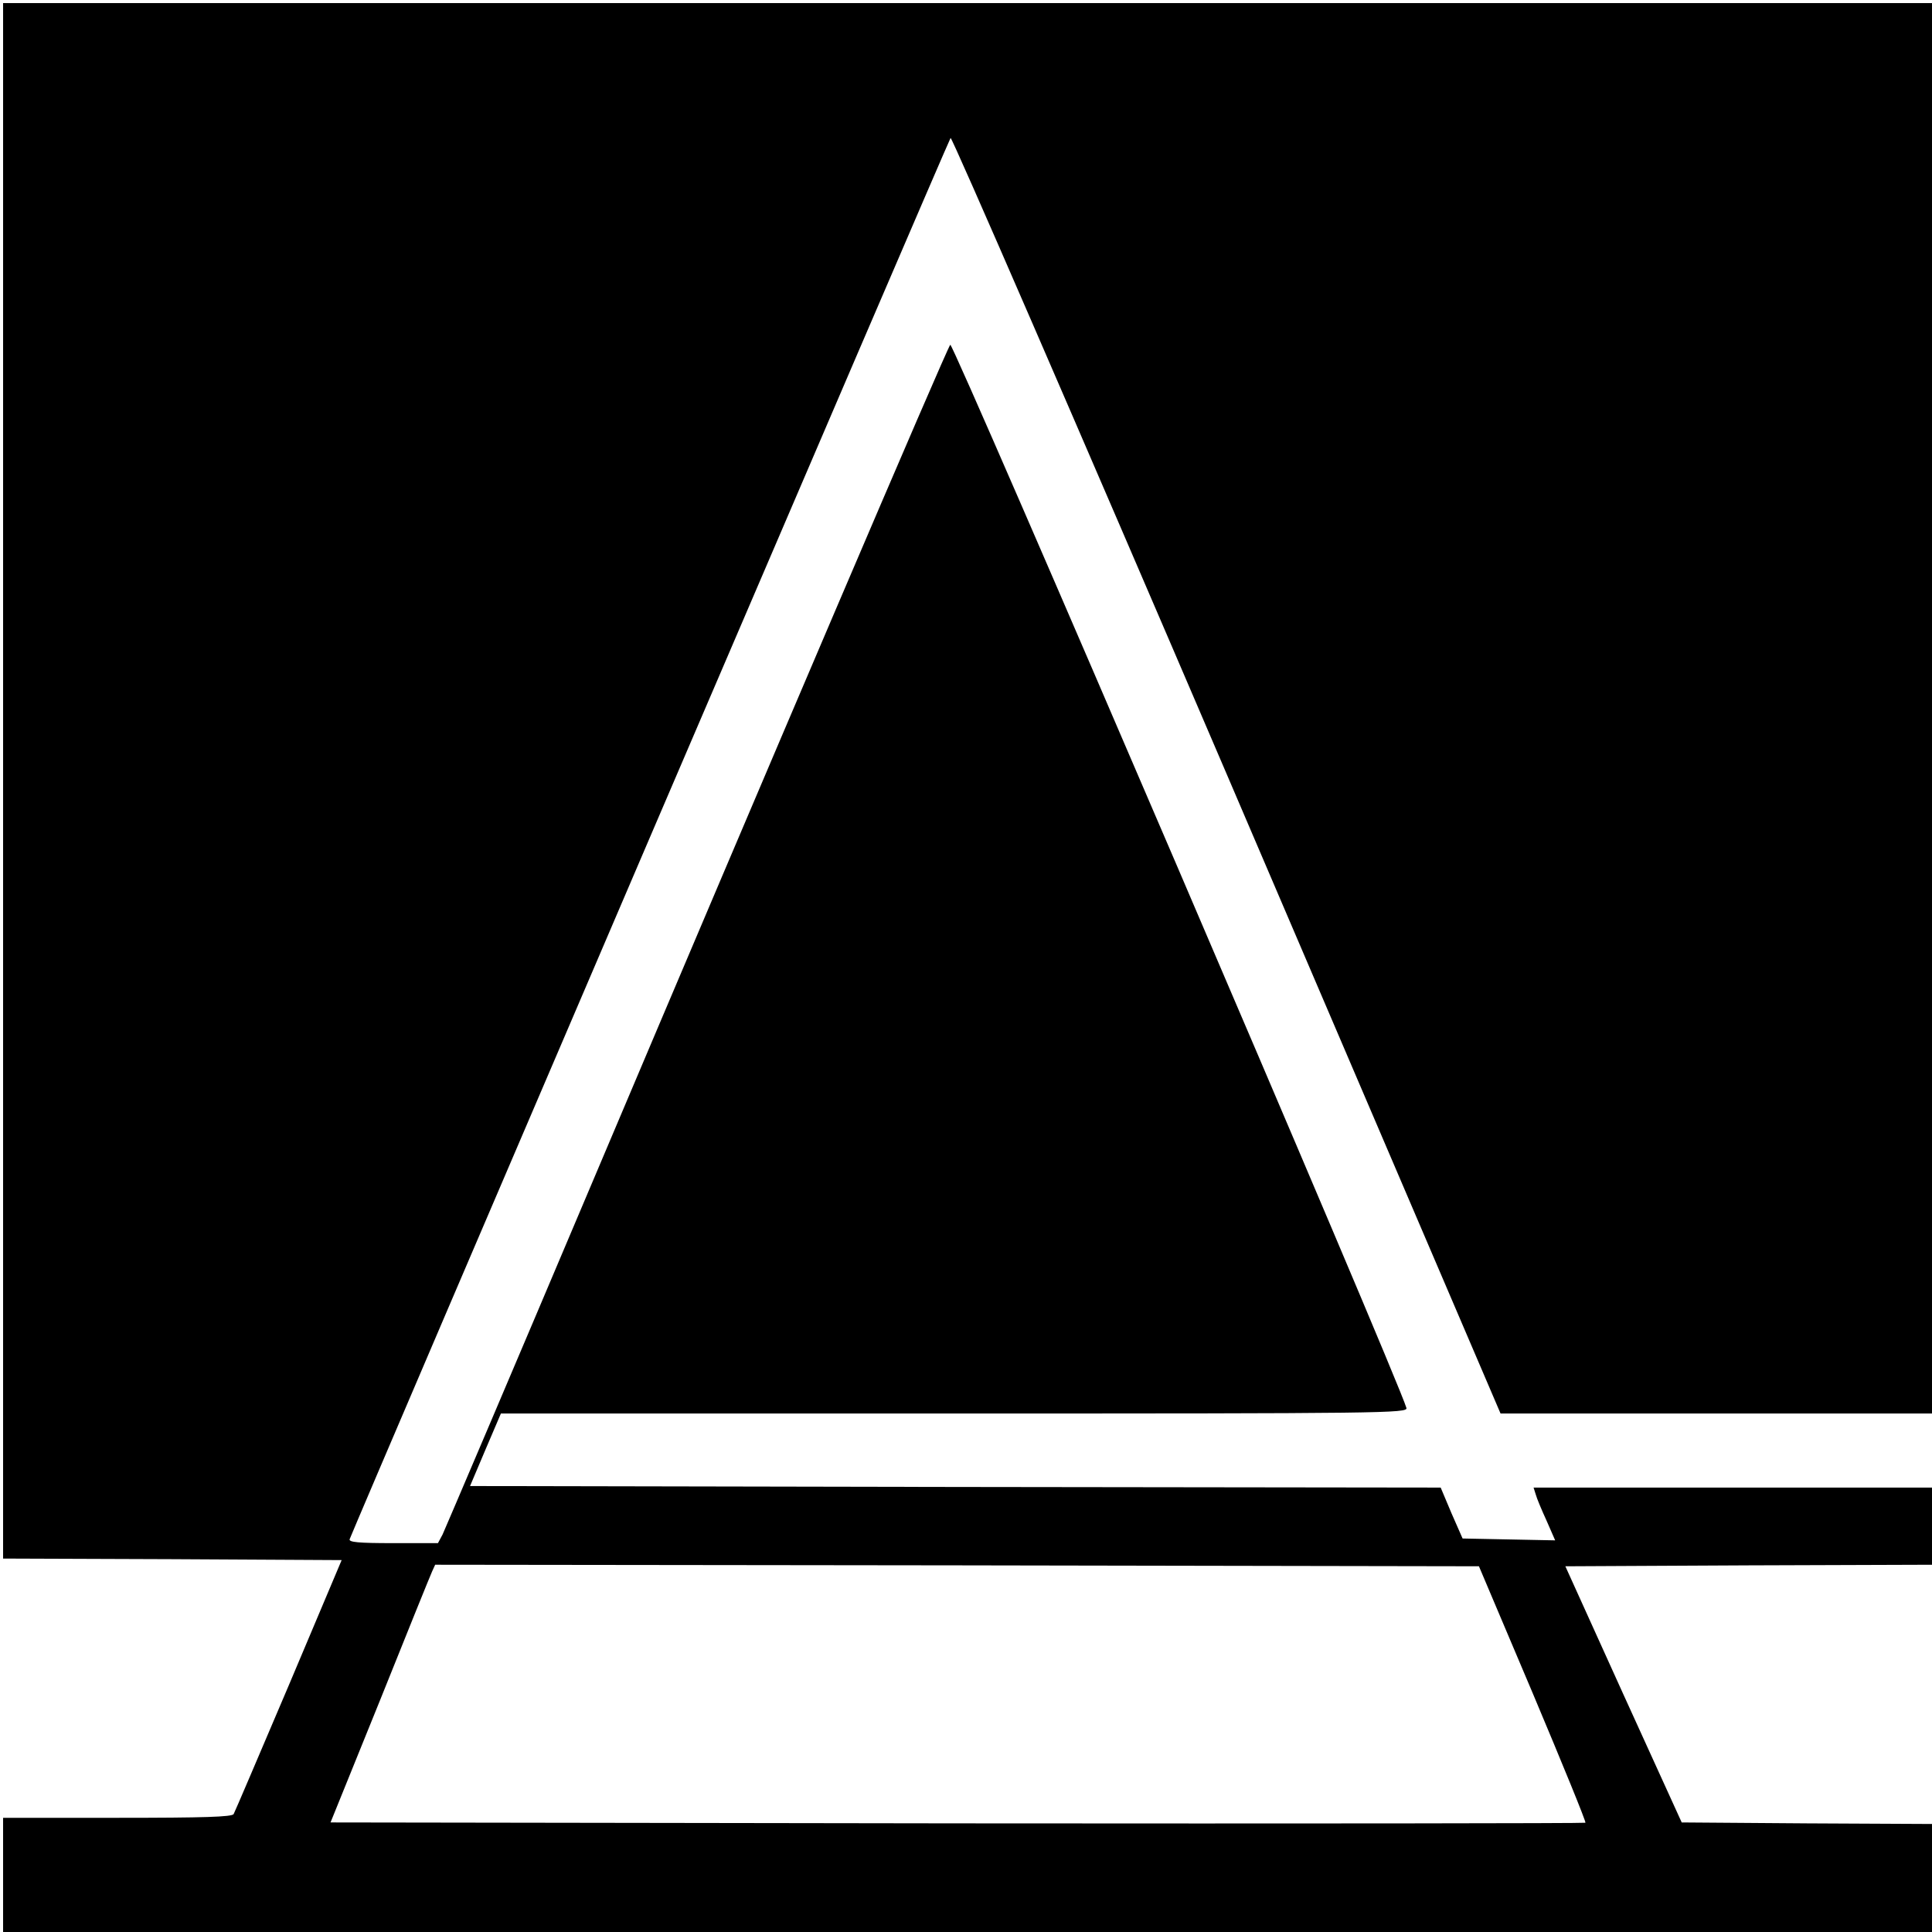
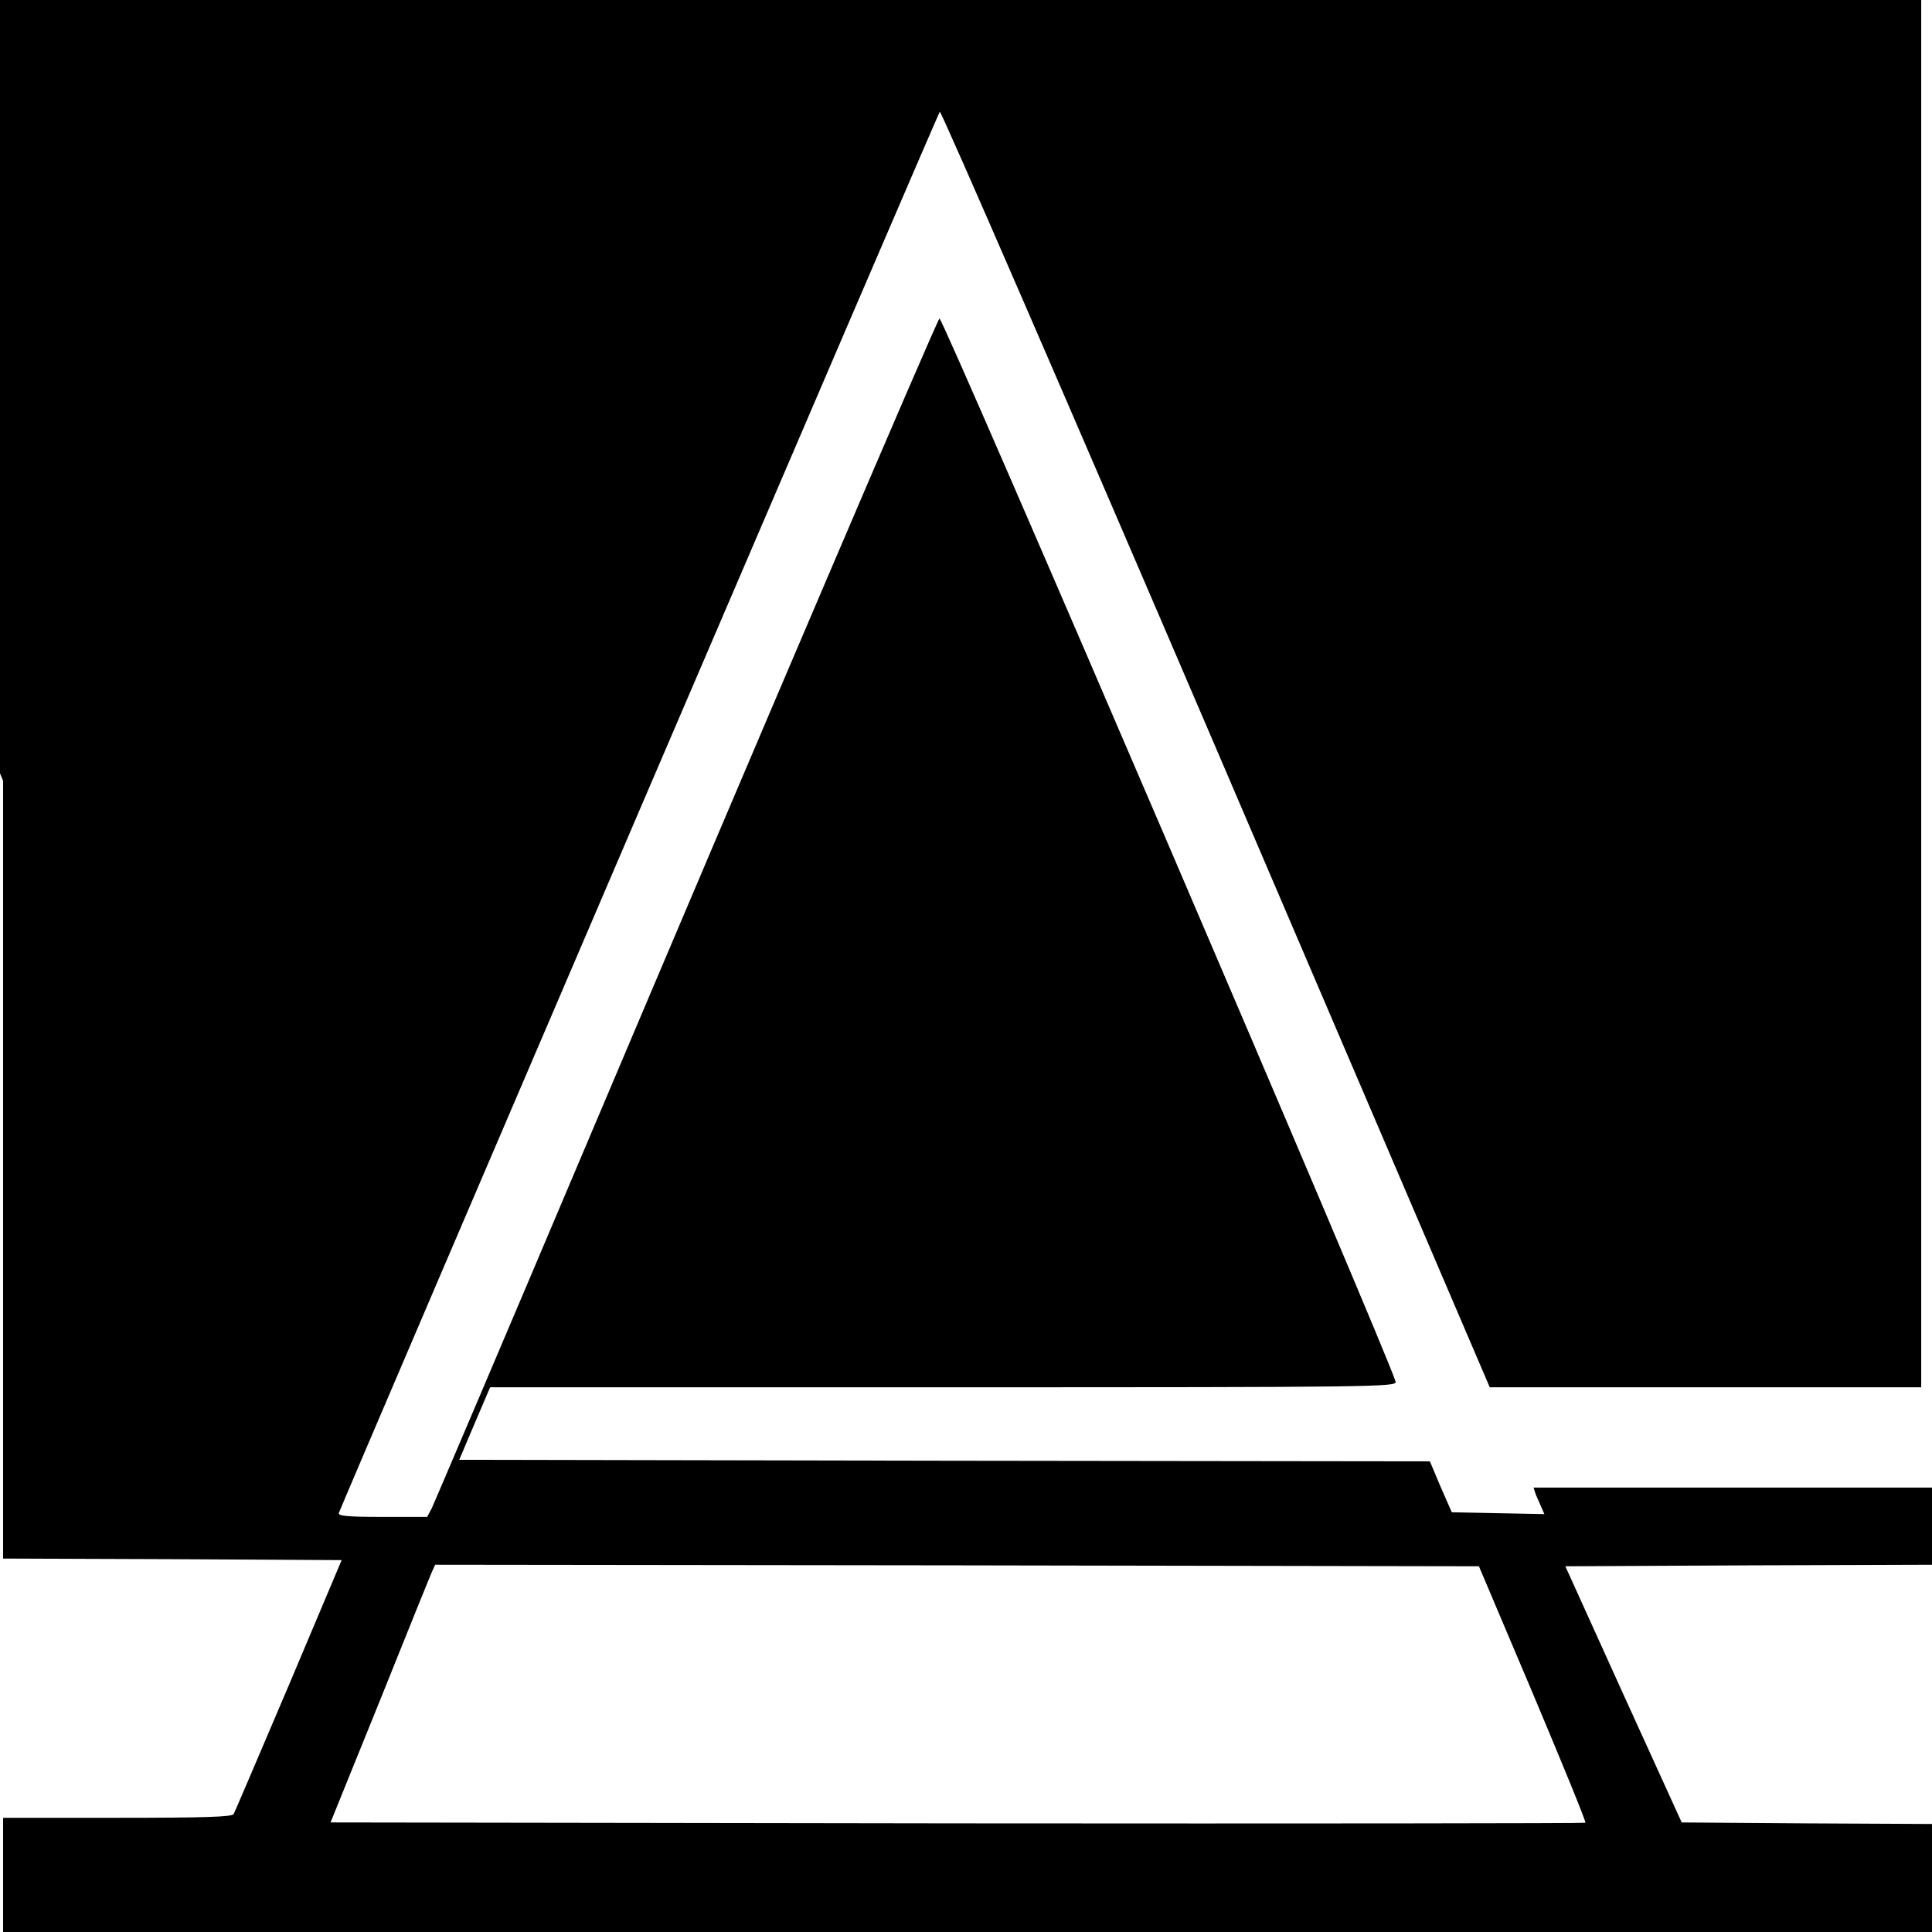
<svg xmlns="http://www.w3.org/2000/svg" version="1.0" width="626pt" height="626pt" viewBox="0 0 626 626" preserveAspectRatio="xMidYMid meet">
  <g transform="translate(0,626) scale(0.1,-0.1)" fill="#000000" stroke="none">
-     <path d="M10 3730 l0 -2520 548 -2 549 -3 -171 -405 c-95 -223 -175 -411 -179 -418 -6 -9 -93 -12 -378 -12 l-369 0 0 -185 0 -185 3125 0 3125 0 0 175 0 175 -405 2 -406 3 -189 415 -188 415 594 3 594 2 0 125 0 125 -646 0 -645 0 7 -22 c3 -12 19 -50 35 -85 l28 -64 -150 3 -150 3 -36 82 -35 83 -1573 2 -1572 3 50 118 50 117 1470 0 c1395 0 1469 1 1464 18 -26 93 -1469 3455 -1478 3445 -11 -11 -599 -1389 -1151 -2693 -264 -624 -487 -1147 -494 -1162 l-15 -28 -145 0 c-113 0 -145 3 -141 13 28 72 1941 4534 1947 4540 4 5 407 -924 895 -2062 l887 -2071 699 0 699 0 0 2285 0 2285 -3125 0 -3125 0 0 -2520z m4957 -2958 c96 -228 173 -416 170 -418 -2 -2 -918 -3 -2035 -2 l-2031 3 160 395 c87 217 163 405 169 418 l10 22 1691 -2 1691 -3 175 -413z" />
+     <path d="M10 3730 l0 -2520 548 -2 549 -3 -171 -405 c-95 -223 -175 -411 -179 -418 -6 -9 -93 -12 -378 -12 l-369 0 0 -185 0 -185 3125 0 3125 0 0 175 0 175 -405 2 -406 3 -189 415 -188 415 594 3 594 2 0 125 0 125 -646 0 -645 0 7 -22 l28 -64 -150 3 -150 3 -36 82 -35 83 -1573 2 -1572 3 50 118 50 117 1470 0 c1395 0 1469 1 1464 18 -26 93 -1469 3455 -1478 3445 -11 -11 -599 -1389 -1151 -2693 -264 -624 -487 -1147 -494 -1162 l-15 -28 -145 0 c-113 0 -145 3 -141 13 28 72 1941 4534 1947 4540 4 5 407 -924 895 -2062 l887 -2071 699 0 699 0 0 2285 0 2285 -3125 0 -3125 0 0 -2520z m4957 -2958 c96 -228 173 -416 170 -418 -2 -2 -918 -3 -2035 -2 l-2031 3 160 395 c87 217 163 405 169 418 l10 22 1691 -2 1691 -3 175 -413z" />
  </g>
</svg>